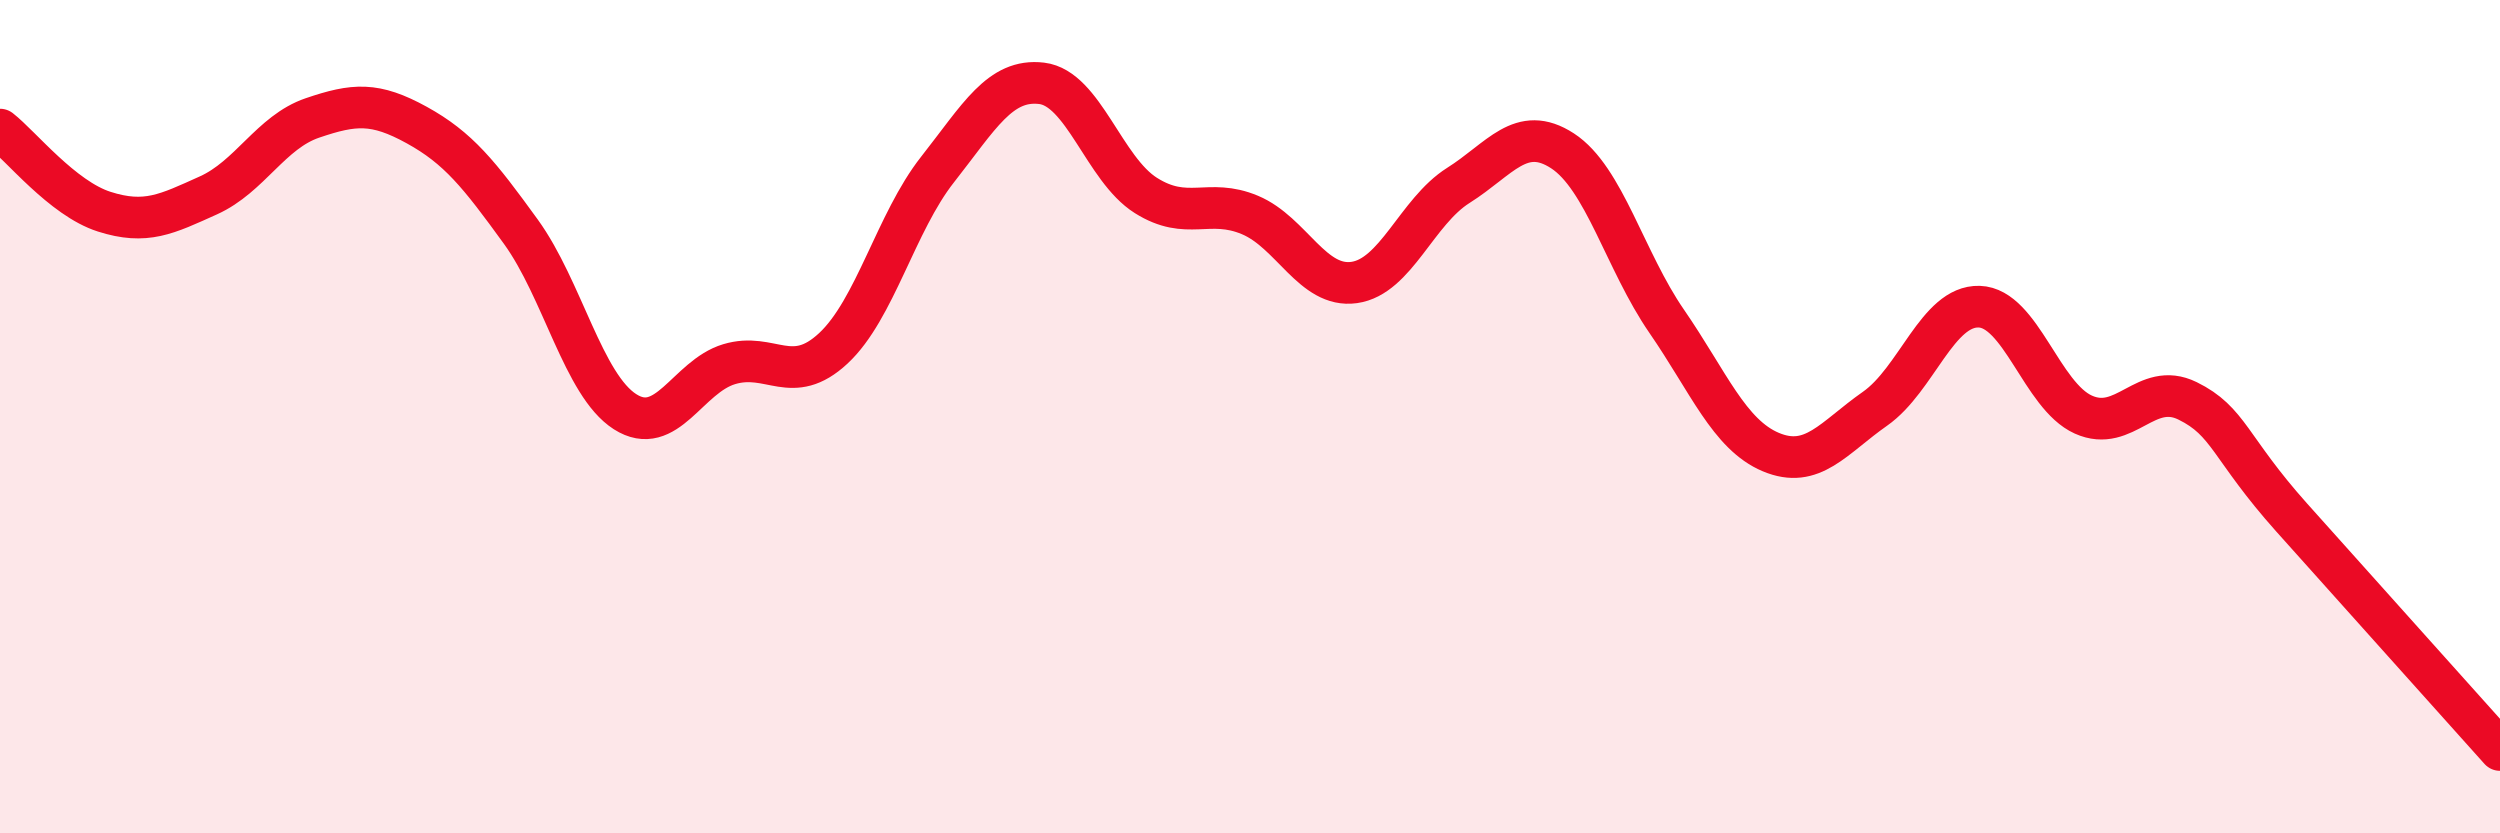
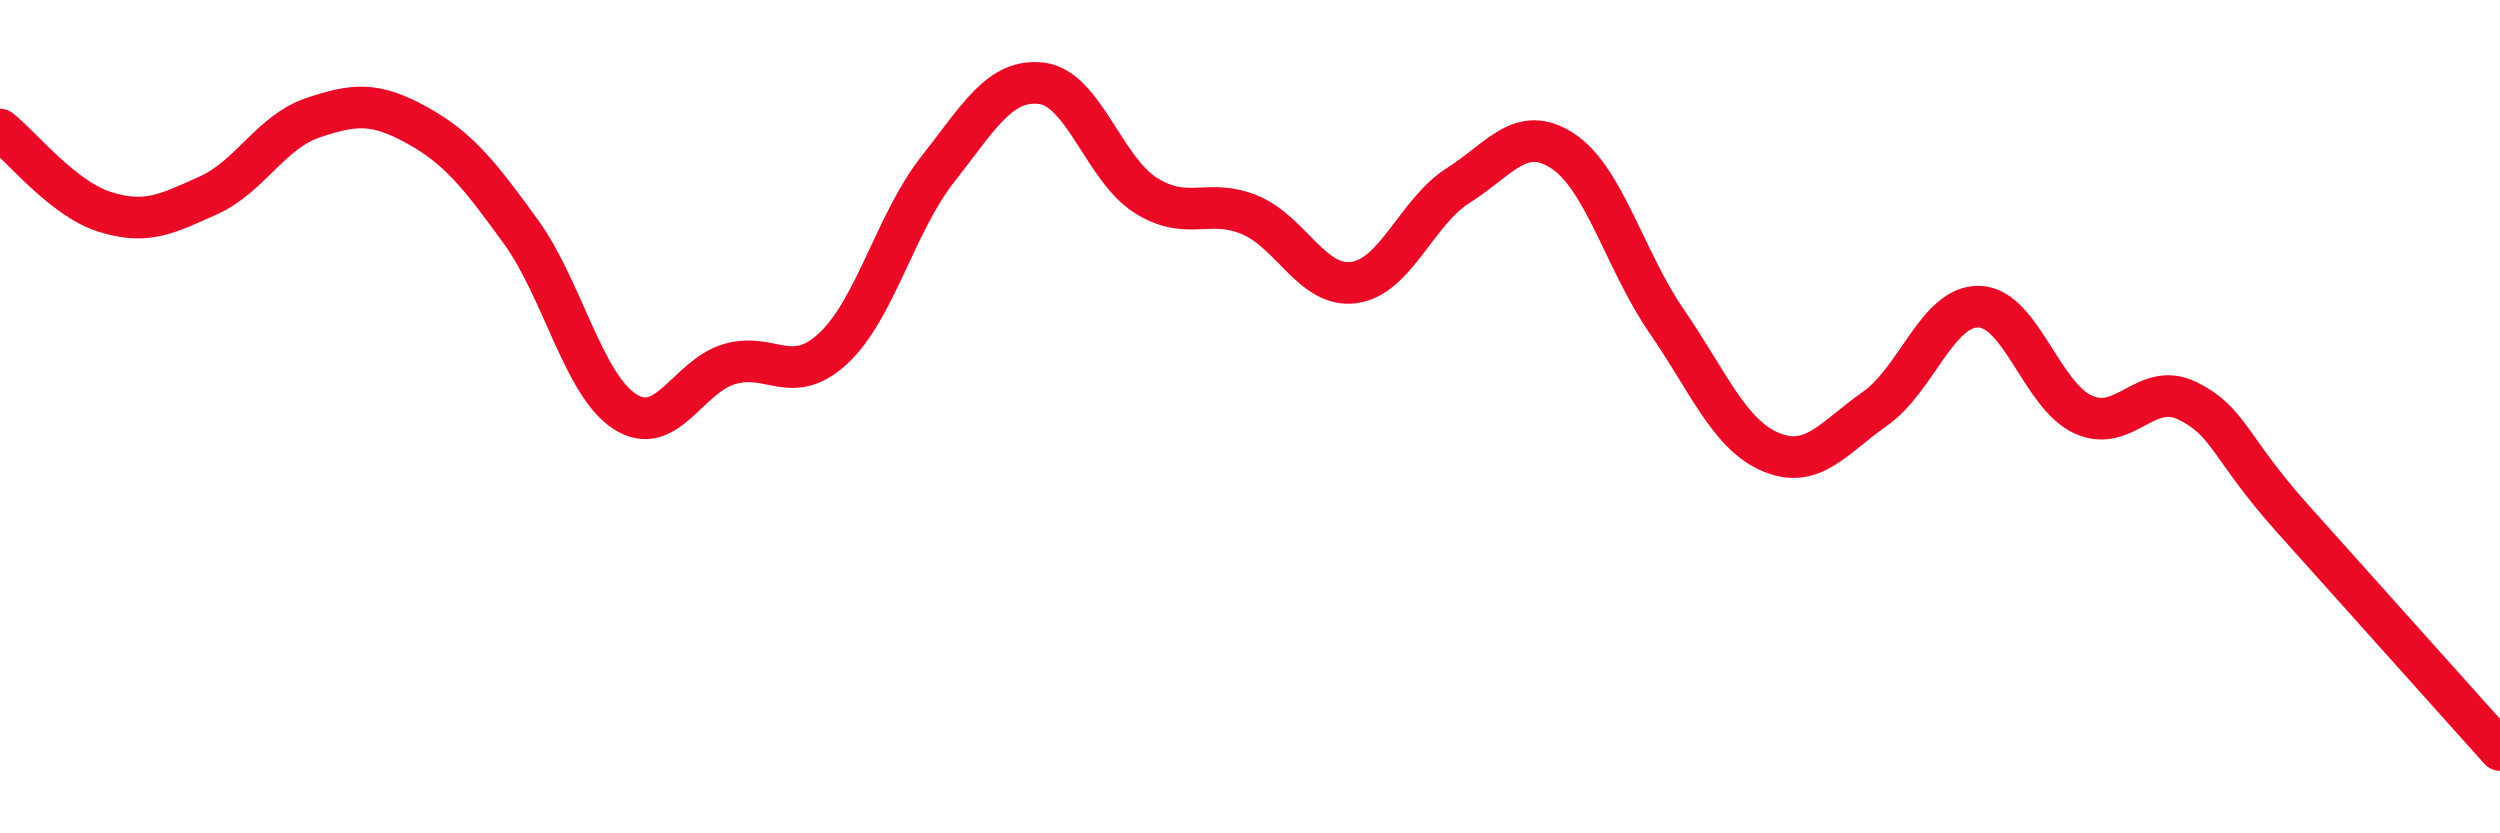
<svg xmlns="http://www.w3.org/2000/svg" width="60" height="20" viewBox="0 0 60 20">
-   <path d="M 0,3.11 C 0.5,3.5 1.5,4.76 2.5,5.08 C 3.5,5.4 4,5.14 5,4.69 C 6,4.24 6.5,3.17 7.5,2.83 C 8.5,2.49 9,2.45 10,3 C 11,3.55 11.5,4.18 12.5,5.56 C 13.5,6.94 14,9.24 15,9.88 C 16,10.52 16.5,9.04 17.5,8.74 C 18.5,8.44 19,9.29 20,8.36 C 21,7.43 21.5,5.34 22.5,4.07 C 23.5,2.8 24,1.88 25,2 C 26,2.12 26.5,4.06 27.5,4.69 C 28.5,5.32 29,4.74 30,5.16 C 31,5.58 31.5,6.92 32.5,6.78 C 33.5,6.64 34,5.08 35,4.45 C 36,3.82 36.5,2.97 37.5,3.62 C 38.5,4.27 39,6.26 40,7.71 C 41,9.16 41.5,10.43 42.5,10.85 C 43.5,11.27 44,10.51 45,9.81 C 46,9.11 46.5,7.33 47.5,7.36 C 48.5,7.39 49,9.5 50,9.95 C 51,10.4 51.5,9.13 52.5,9.62 C 53.5,10.11 53.5,10.74 55,12.42 C 56.5,14.1 59,16.88 60,18L60 20L0 20Z" fill="#EB0A25" opacity="0.1" stroke-linecap="round" stroke-linejoin="round" />
  <path d="M 0,3.11 C 0.5,3.5 1.5,4.76 2.5,5.08 C 3.5,5.4 4,5.14 5,4.69 C 6,4.24 6.5,3.17 7.5,2.83 C 8.5,2.49 9,2.45 10,3 C 11,3.55 11.5,4.18 12.5,5.56 C 13.5,6.94 14,9.24 15,9.88 C 16,10.52 16.5,9.04 17.5,8.74 C 18.5,8.44 19,9.29 20,8.36 C 21,7.43 21.5,5.34 22.5,4.07 C 23.5,2.8 24,1.88 25,2 C 26,2.12 26.5,4.06 27.5,4.69 C 28.5,5.32 29,4.74 30,5.16 C 31,5.58 31.5,6.92 32.5,6.78 C 33.5,6.64 34,5.08 35,4.45 C 36,3.82 36.5,2.97 37.5,3.62 C 38.5,4.27 39,6.26 40,7.71 C 41,9.16 41.5,10.43 42.5,10.85 C 43.5,11.27 44,10.51 45,9.81 C 46,9.11 46.5,7.33 47.5,7.36 C 48.5,7.39 49,9.5 50,9.95 C 51,10.4 51.5,9.13 52.5,9.62 C 53.5,10.11 53.5,10.74 55,12.42 C 56.5,14.1 59,16.88 60,18" stroke="#EB0A25" stroke-width="1" fill="none" stroke-linecap="round" stroke-linejoin="round" />
</svg>